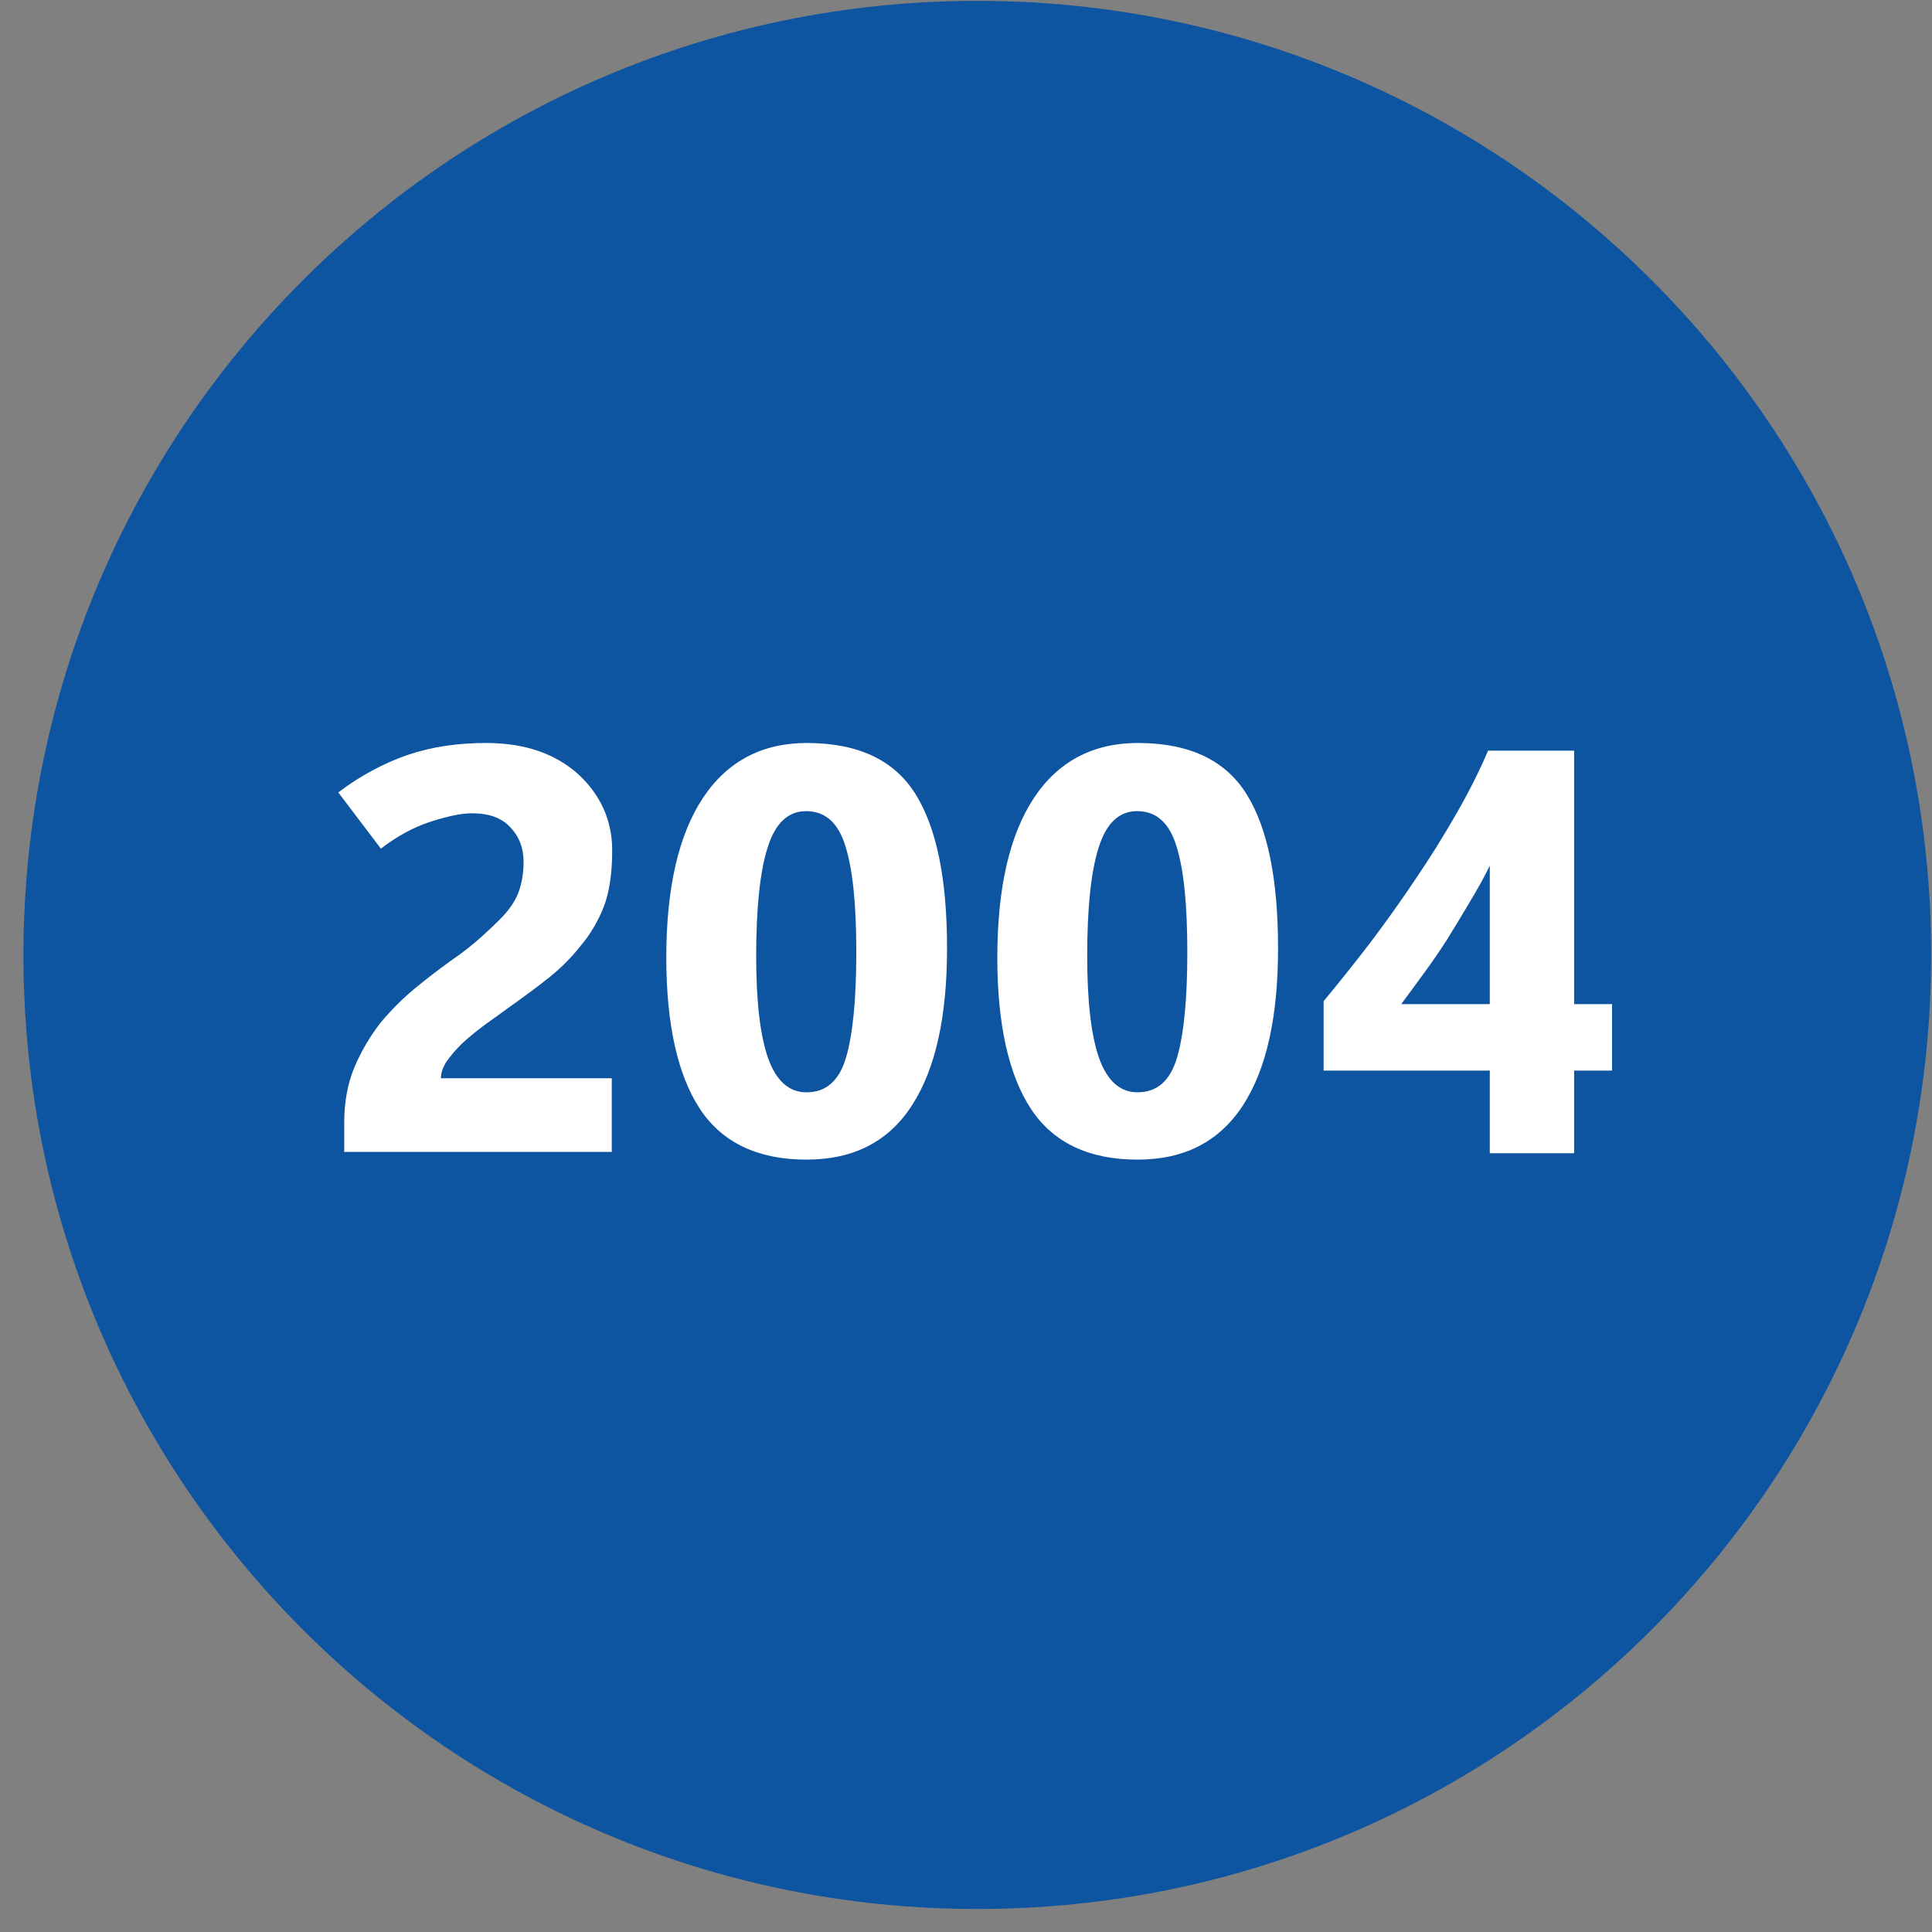
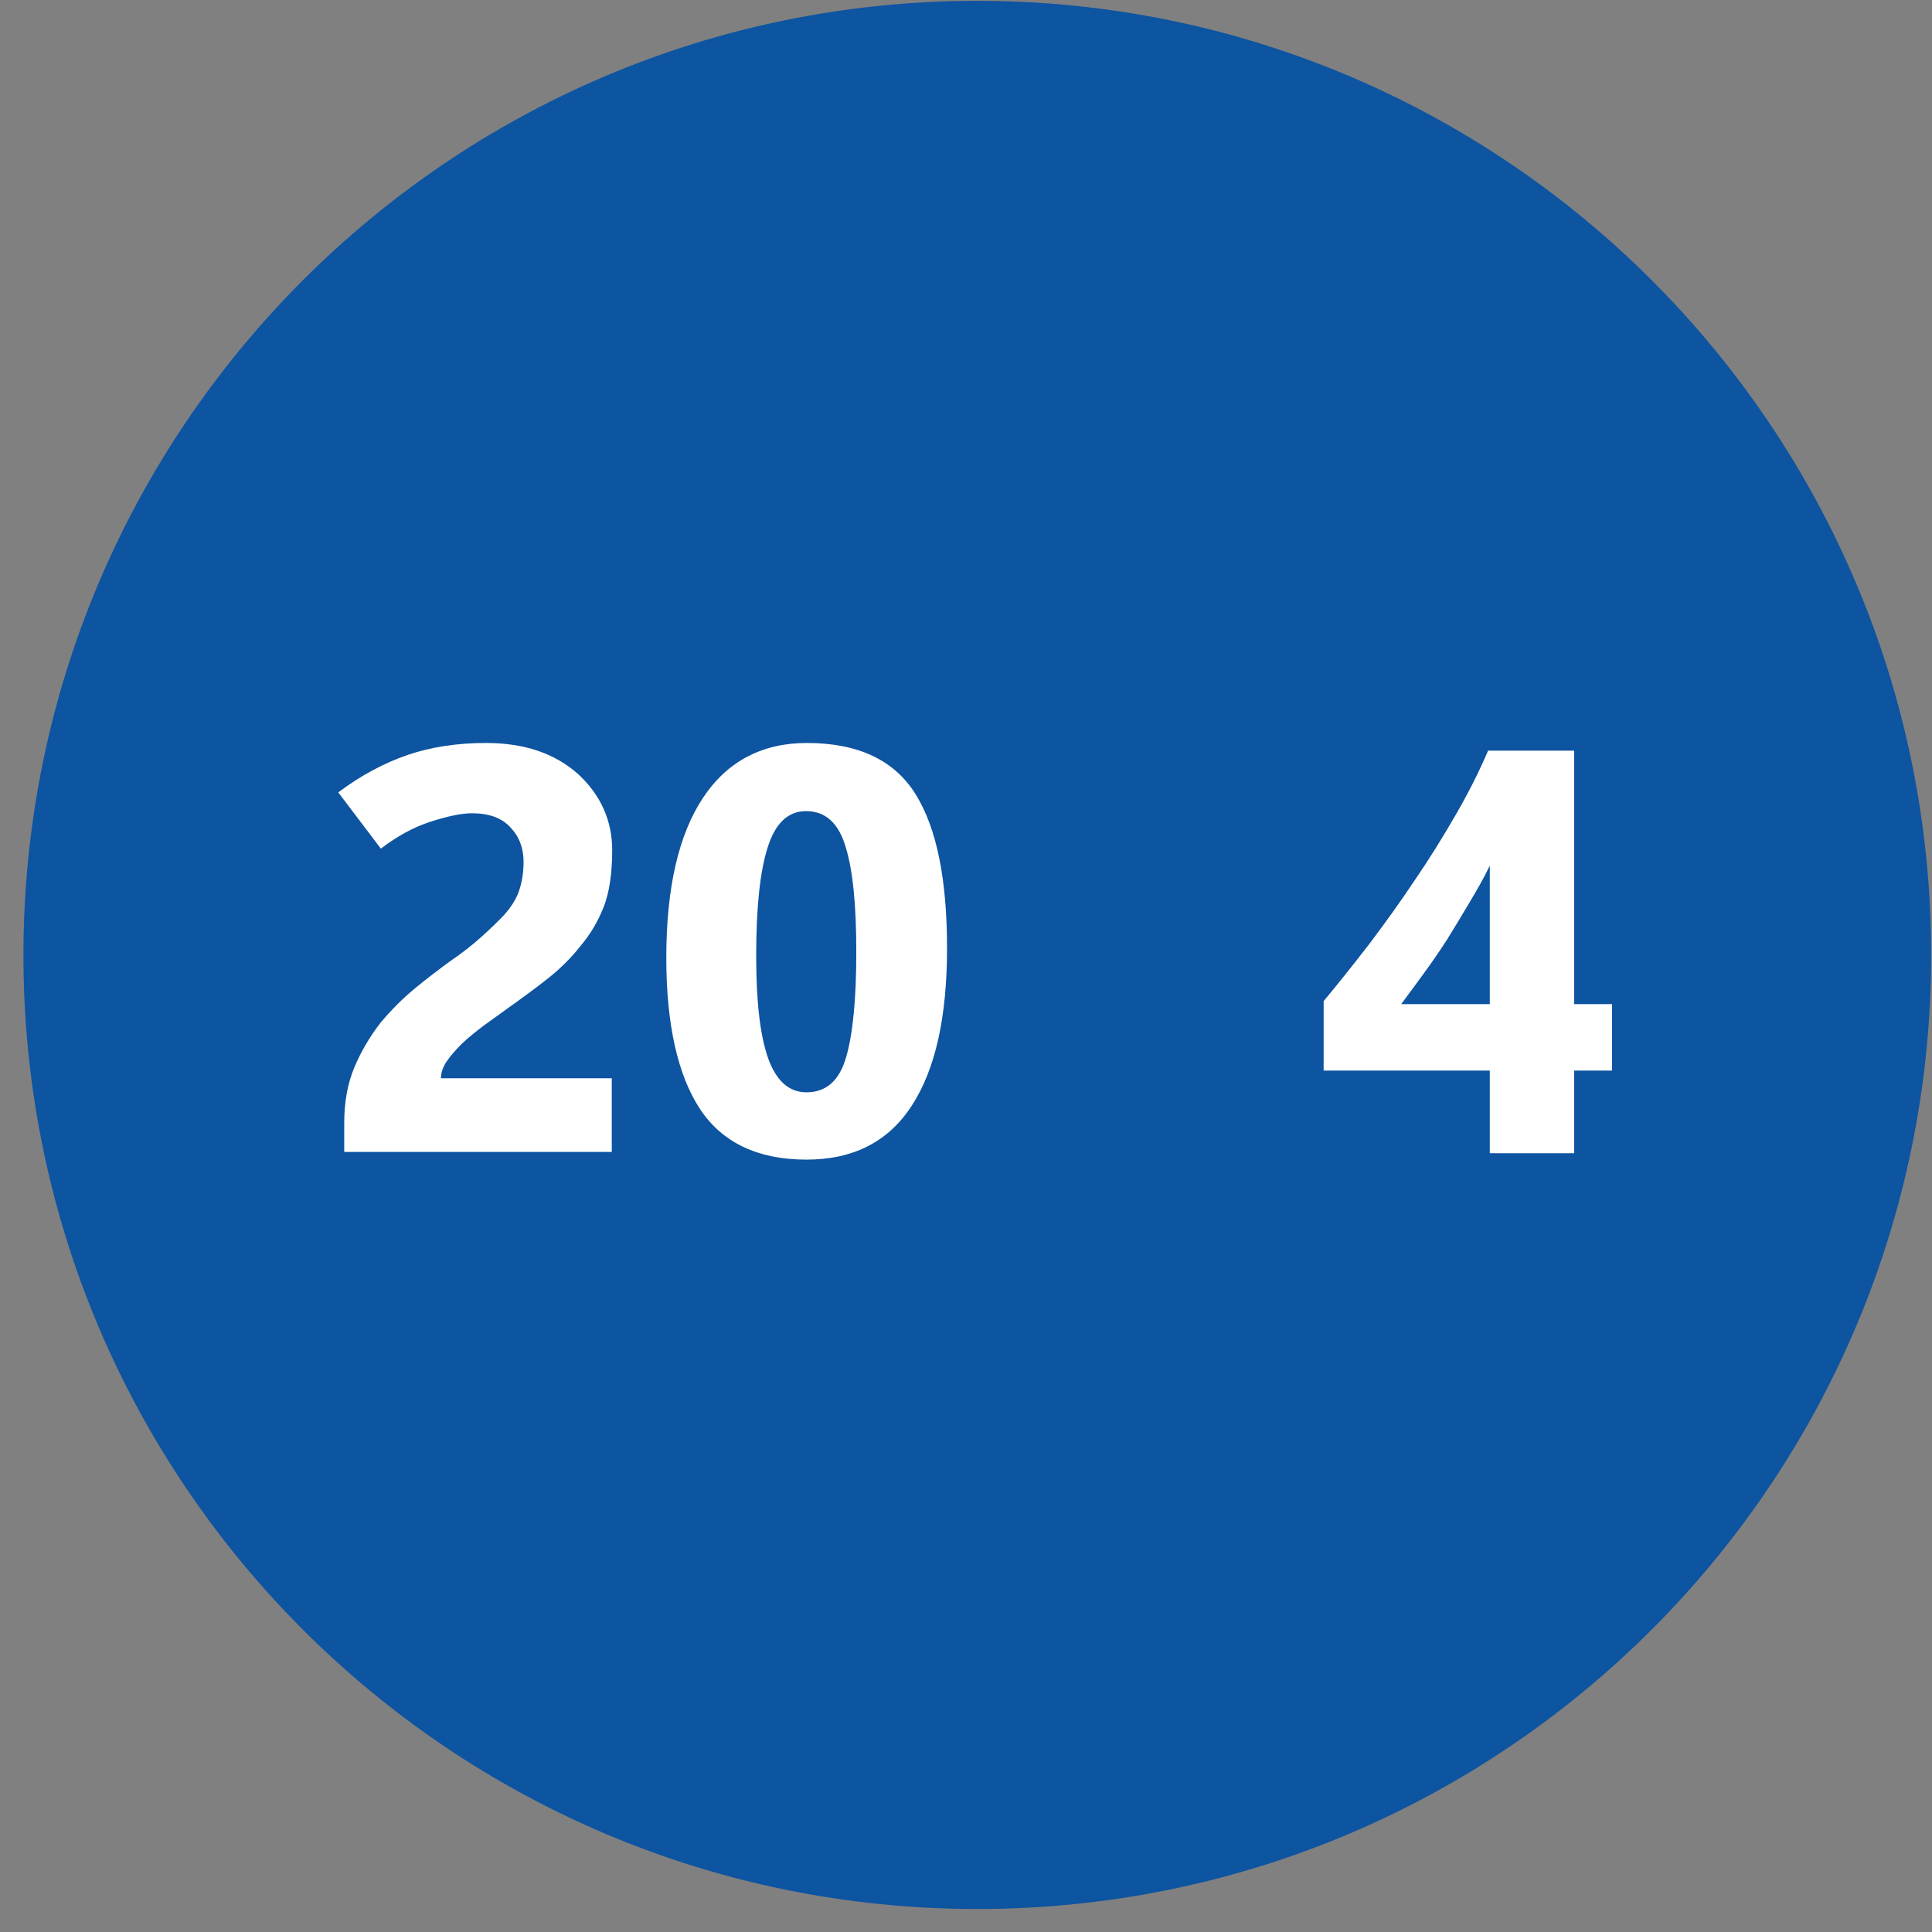
<svg xmlns="http://www.w3.org/2000/svg" version="1.1" id="Ebene_1" x="0px" y="0px" viewBox="0 0 453.5 453.5" style="enable-background:new 0 0 453.5 453.5;" xml:space="preserve">
  <rect x="0" y="0" width="453.5" height="453.5" fill="#808080" stroke="none" />
  <style type="text/css">
	.st0{fill:#0D54A1;}
	.st1{fill:#FFFFFF;}
</style>
  <path class="st0" d="M229.4,448.1L229.4,448.1C105.7,448.1,5.5,347.8,5.5,224.2v0C5.5,100.5,105.7,0.2,229.4,0.2h0  c123.7,0,223.9,100.3,223.9,223.9v0C453.3,347.8,353.1,448.1,229.4,448.1z" />
  <g>
    <g>
      <path class="st1" d="M80.8,270.6v-7.1c0-4.8,0.8-9.2,2.4-13s3.7-7.3,6.1-10.4c2.5-3,5.2-5.7,8.1-8.1s5.7-4.5,8.3-6.4    c2.8-1.9,5.2-3.8,7.2-5.6c2-1.8,3.8-3.5,5.4-5.2c1.6-1.8,2.8-3.6,3.5-5.6c0.7-2,1.1-4.3,1.1-6.9c0-3.2-1-5.9-3.1-8.1    c-2-2.2-5-3.3-9-3.3c-2.5,0-5.8,0.7-9.8,2s-7.8,3.4-11.6,6.3l-10-13.2c5.3-4,10.8-6.9,16.3-8.8c5.6-1.9,11.7-2.8,18.4-2.8    c9.1,0,16.2,2.5,21.6,7.3c5.3,4.9,8,10.9,8,17.9c0,5.5-0.7,10-2,13.3c-1.3,3.3-3.1,6.4-5.4,9.1c-2.2,2.8-4.7,5.3-7.6,7.6    c-2.9,2.3-5.9,4.5-9,6.7c-2.1,1.5-4.1,3-6.1,4.4c-2,1.5-3.7,2.9-5.2,4.3c-1.5,1.5-2.7,2.9-3.6,4.2c-0.9,1.4-1.3,2.7-1.3,3.9h40.1    v17.3H80.8z" />
      <path class="st1" d="M189.3,272.2c-11.4,0-19.8-4-25-11.9s-7.9-19.8-7.9-35.5c0-16.4,2.9-28.9,8.6-37.5    c5.7-8.6,13.9-12.9,24.4-12.9c12,0,20.5,4,25.5,12c5,8,7.4,20.1,7.4,36.2c0,16-2.7,28.3-8.2,36.8    C208.6,268,200.3,272.2,189.3,272.2z M189.2,190.4c-4.2,0-7.2,2.8-9,8.5c-1.8,5.6-2.7,14.1-2.7,25.5c0,10.6,0.9,18.6,2.8,24    c1.9,5.3,4.9,8,9,8c4.6,0,7.7-2.7,9.3-8.2c1.6-5.5,2.4-13.7,2.4-24.7c0-11-0.8-19.2-2.5-24.7C196.8,193.1,193.7,190.4,189.2,190.4    z" />
-       <path class="st1" d="M267,272.2c-11.4,0-19.8-4-25-11.9s-7.9-19.8-7.9-35.5c0-16.4,2.9-28.9,8.6-37.5c5.7-8.6,13.9-12.9,24.4-12.9    c12,0,20.5,4,25.5,12c5,8,7.4,20.1,7.4,36.2c0,16-2.7,28.3-8.2,36.8C286.2,268,278,272.2,267,272.2z M266.9,190.4    c-4.2,0-7.2,2.8-9,8.5c-1.8,5.6-2.7,14.1-2.7,25.5c0,10.6,0.9,18.6,2.8,24c1.9,5.3,4.9,8,9,8c4.6,0,7.7-2.7,9.3-8.2    s2.4-13.7,2.4-24.7c0-11-0.8-19.2-2.5-24.7C274.5,193.1,271.4,190.4,266.9,190.4z" />
      <path class="st1" d="M369.5,176.1v59.6h8.9v15.6h-8.9v19.4h-19.8v-19.4h-39v-16.3c3.4-4.1,7-8.6,10.7-13.4    c3.7-4.9,7.3-9.9,10.7-15c3.5-5.1,6.7-10.3,9.7-15.5c3-5.2,5.5-10.2,7.5-14.9H369.5z M328.9,235.7h20.8v-32.5    c-1.4,2.9-3,5.7-4.8,8.7c-1.7,2.9-3.5,5.8-5.2,8.6c-1.8,2.8-3.6,5.4-5.5,8C332.4,231,330.6,233.4,328.9,235.7z" />
    </g>
  </g>
</svg>